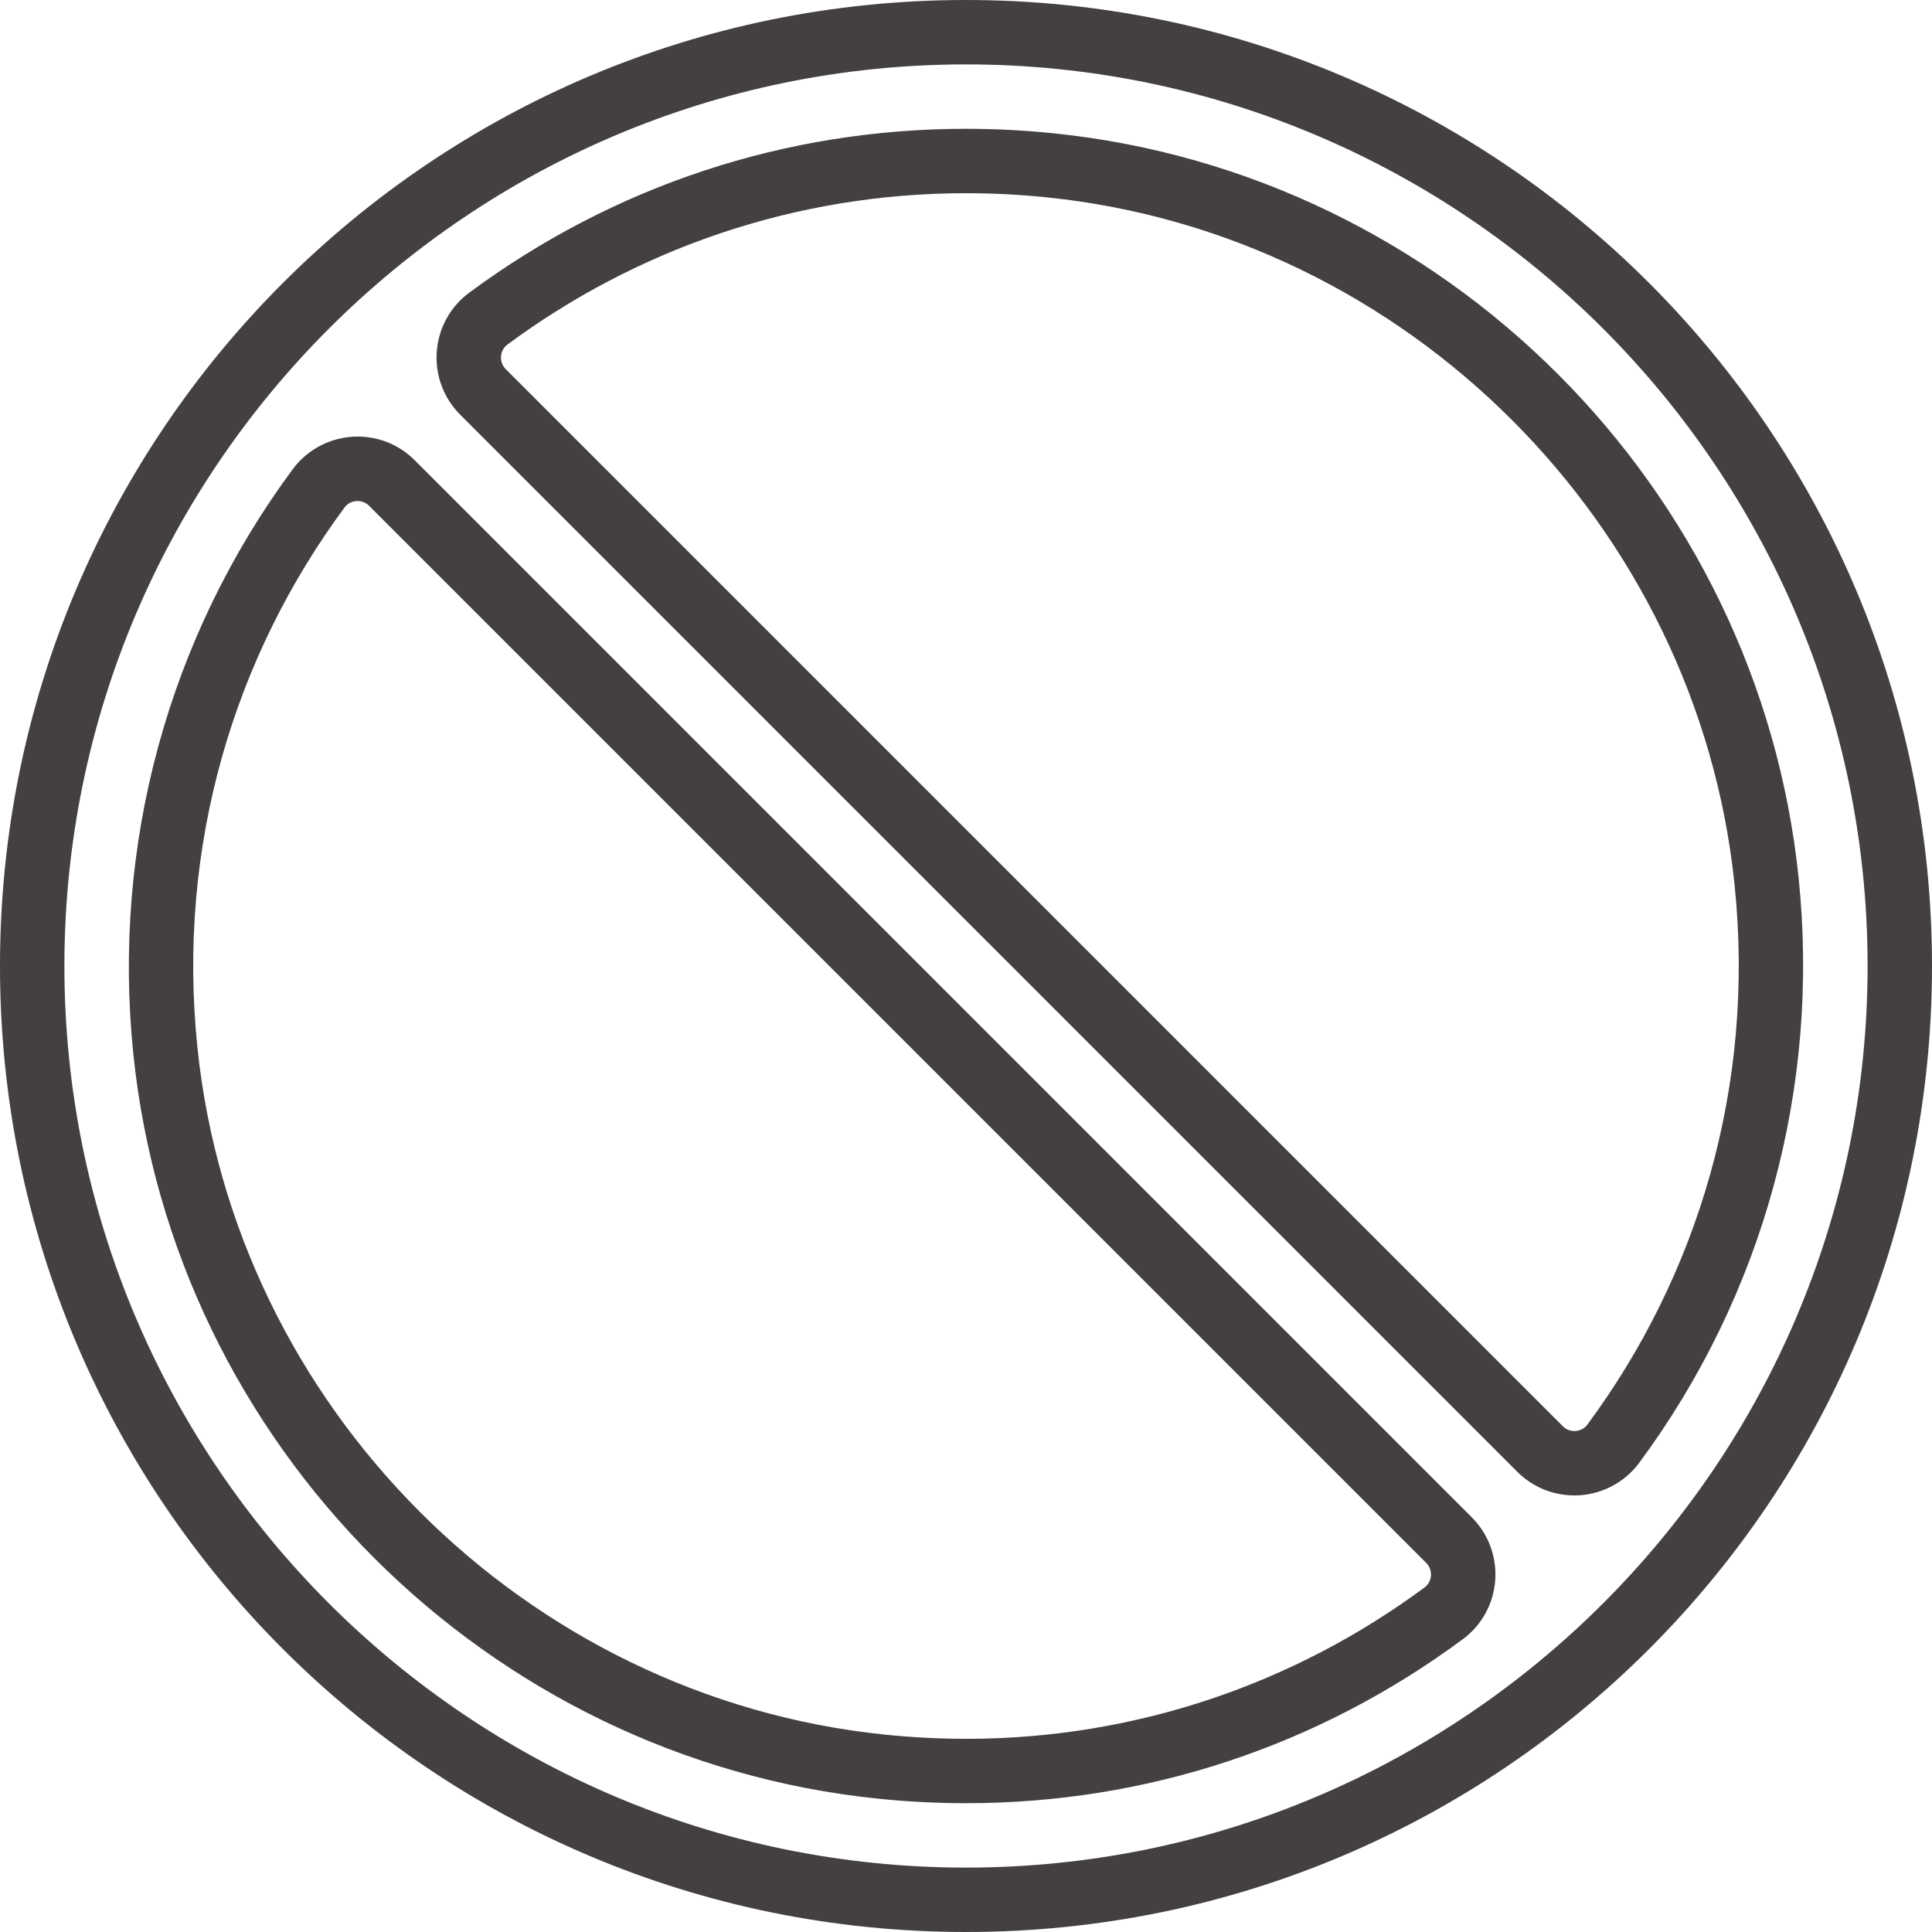
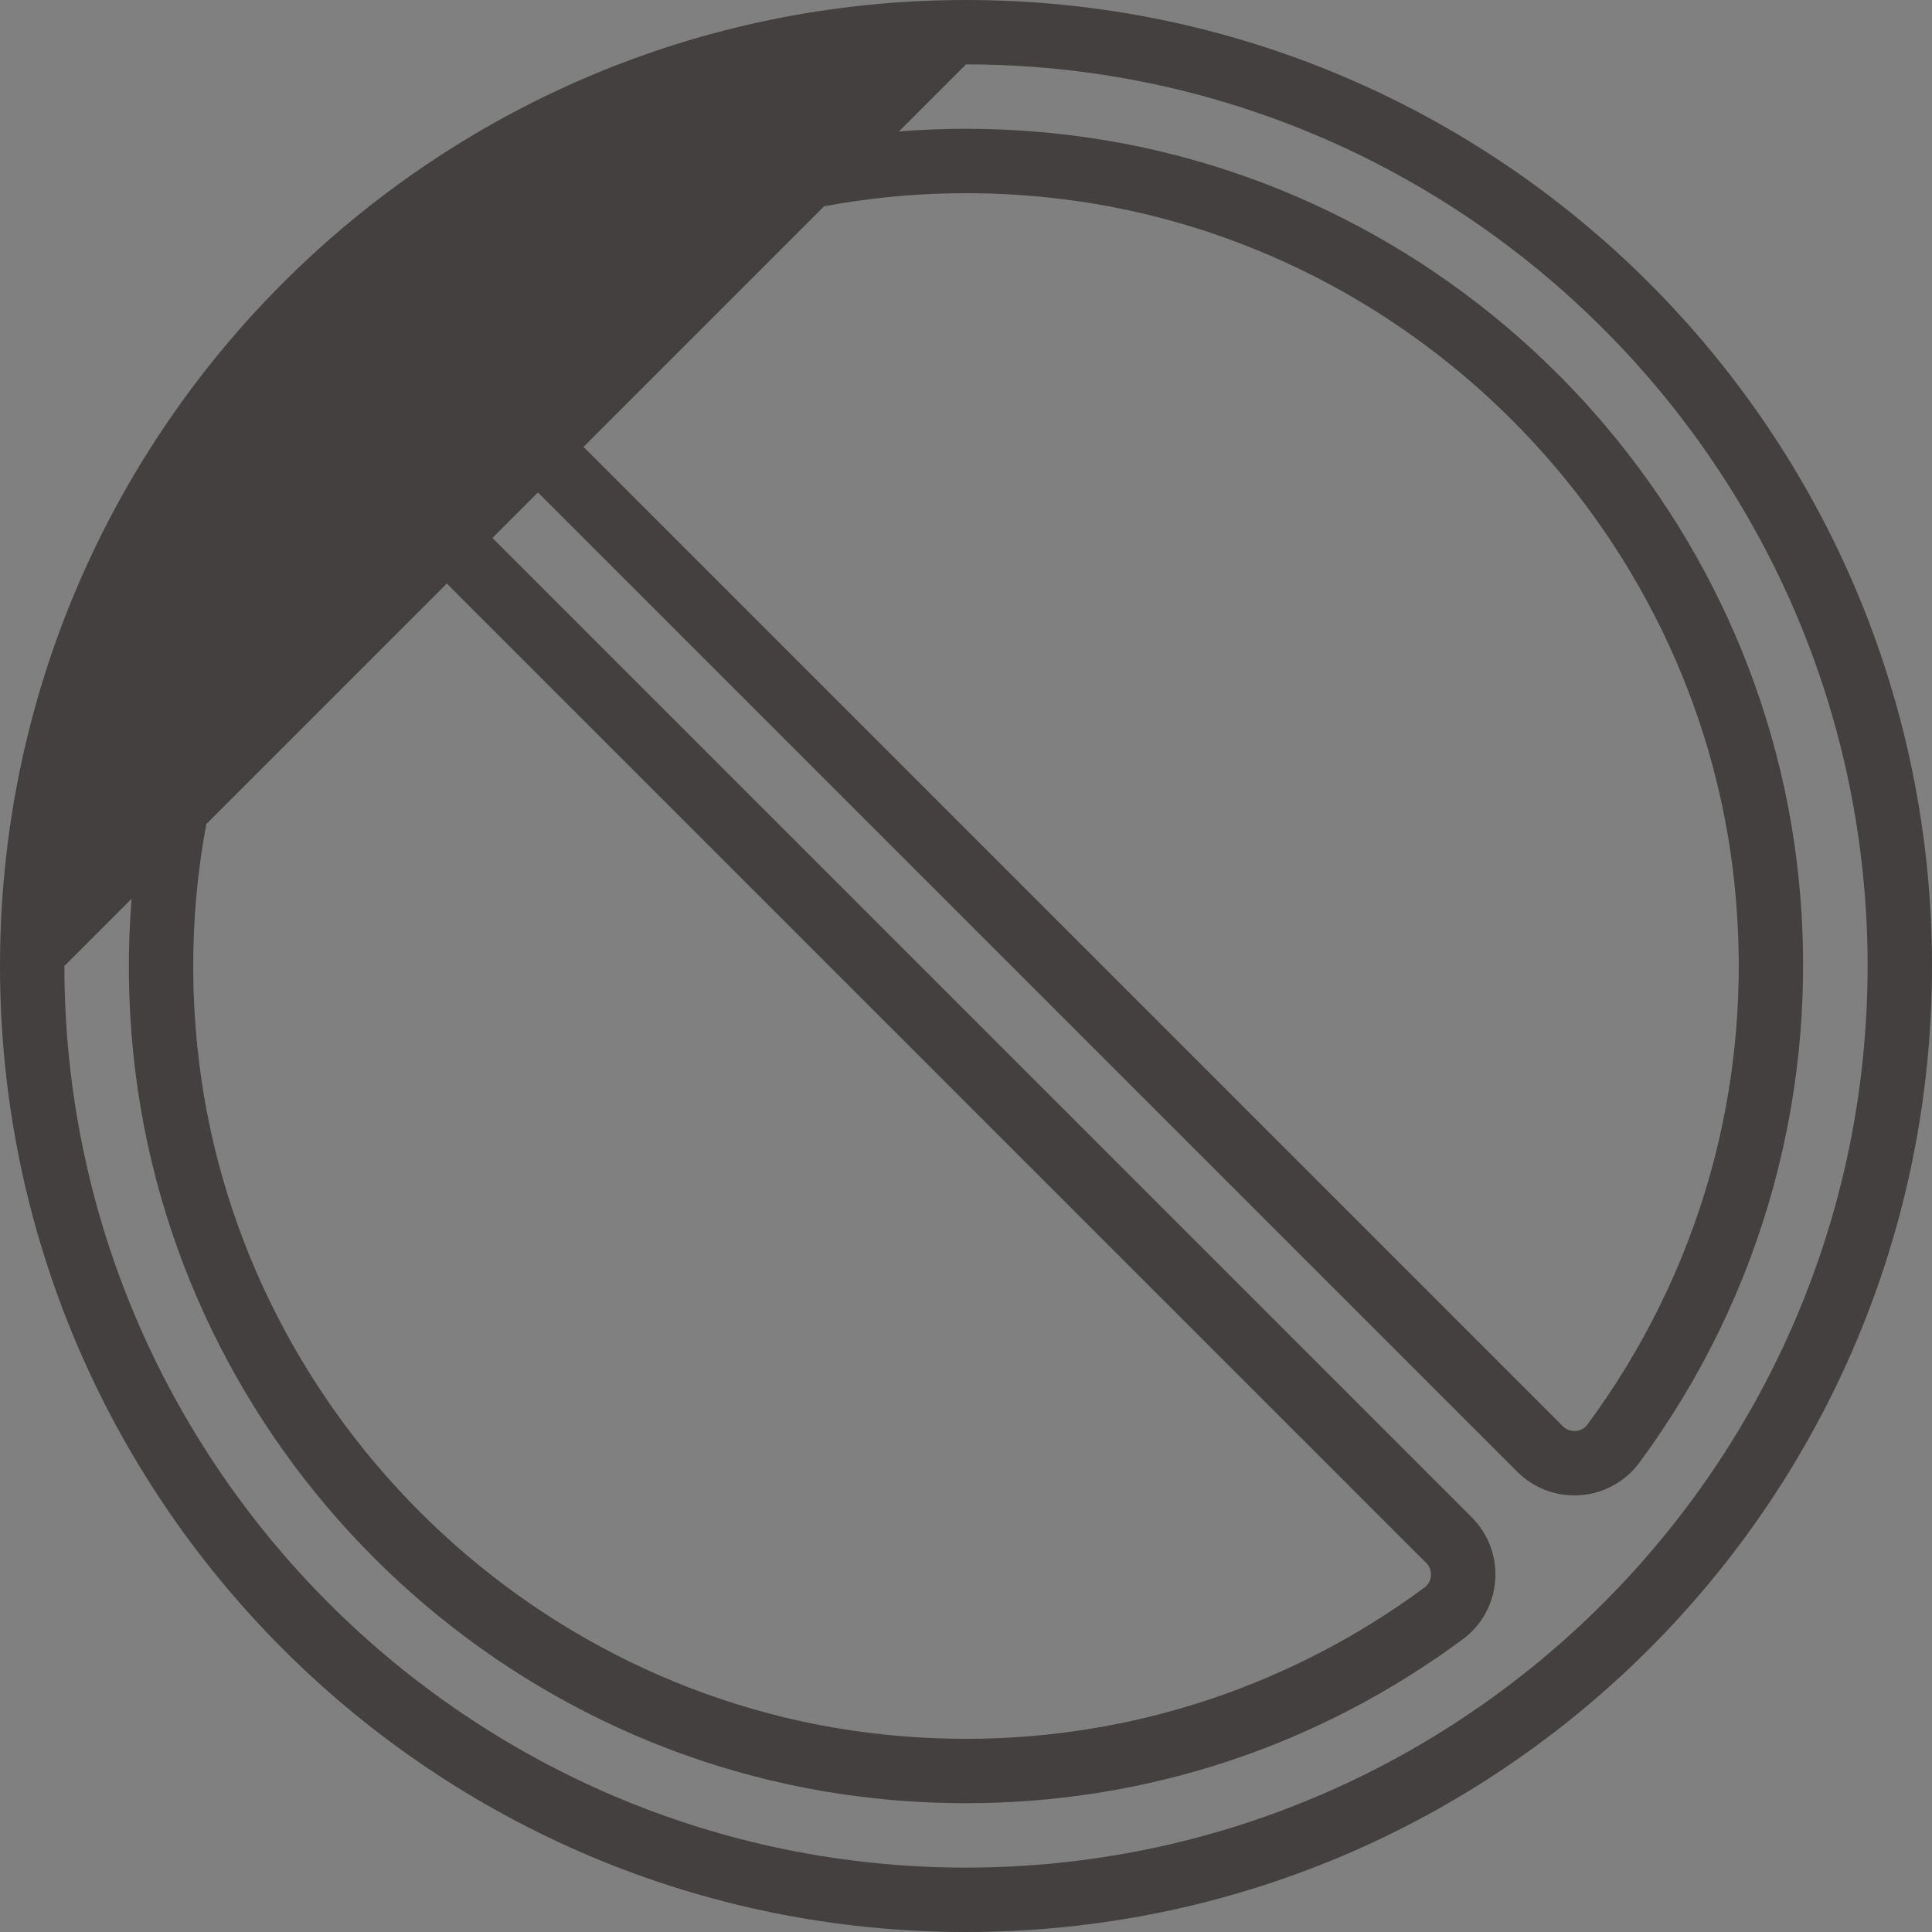
<svg xmlns="http://www.w3.org/2000/svg" width="60" height="60" viewBox="0 0 60 60" fill="none">
  <rect x="0" y="0" width="60" height="60" fill="#808080" stroke="none" />
  <g clip-path="url(#clip0_7848_266)">
-     <rect width="60" height="60" fill="white" />
-     <path d="M30 59C14.01 59 1 45.99 1 30C1 14.01 14.01 1 30 1C45.99 1 59 14.01 59 30C59 45.99 45.99 59 30 59ZM11.103 14.559C10.627 14.559 10.176 14.786 9.896 15.165C6.184 20.181 4.494 26.381 5.134 32.623C6.336 44.31 15.69 53.663 27.375 54.865C28.247 54.954 29.129 55 29.998 55C35.375 55 40.506 53.307 44.835 50.103C45.186 49.843 45.404 49.444 45.437 49.007C45.469 48.569 45.31 48.139 44.999 47.828L12.17 15C11.887 14.716 11.508 14.559 11.103 14.559ZM30 5C24.622 5 19.492 6.693 15.164 9.897C14.814 10.155 14.595 10.553 14.562 10.99C14.529 11.429 14.689 11.86 15 12.171L47.829 45C48.112 45.284 48.491 45.441 48.896 45.441C49.372 45.441 49.823 45.214 50.103 44.835C53.816 39.818 55.506 33.617 54.865 27.376C53.663 15.689 44.309 6.336 32.623 5.135C31.751 5.046 30.868 5 30 5Z" fill="white" />
-     <path d="M30 2C45.439 2 58 14.561 58 30C58 45.439 45.439 58 30 58C14.561 58 2 45.439 2 30C2 14.561 14.561 2 30 2ZM48.896 46.442C49.686 46.442 50.438 46.064 50.906 45.431C54.768 40.213 56.527 33.765 55.859 27.274C54.609 15.119 44.879 5.39 32.724 4.14C31.818 4.047 30.902 4 29.999 4C24.406 4 19.07 5.761 14.568 9.093C13.984 9.525 13.618 10.19 13.564 10.917C13.51 11.647 13.775 12.362 14.291 12.878L47.12 45.707C47.594 46.18 48.224 46.441 48.894 46.441M30 56C35.592 56 40.928 54.239 45.431 50.906C46.015 50.474 46.381 49.809 46.435 49.082C46.489 48.352 46.224 47.637 45.707 47.121L12.878 14.292C12.404 13.818 11.774 13.558 11.103 13.558C10.313 13.558 9.561 13.936 9.093 14.569C5.232 19.787 3.473 26.235 4.14 32.726C5.39 44.881 15.119 54.61 27.274 55.86C28.18 55.953 29.097 56 30 56ZM30 0C13.431 0 0 13.431 0 30C0 46.569 13.431 60 30 60C46.569 60 60 46.568 60 30C60 13.432 46.569 0 30 0ZM48.896 44.442C48.766 44.442 48.635 44.393 48.535 44.293L15.706 11.464C15.49 11.248 15.512 10.883 15.758 10.701C19.744 7.751 24.67 6 29.999 6C30.83 6 31.671 6.042 32.519 6.13C43.699 7.279 52.719 16.299 53.869 27.479C54.516 33.77 52.708 39.633 49.298 44.242C49.2 44.375 49.048 44.442 48.896 44.442ZM30 54C29.169 54 28.328 53.957 27.479 53.87C16.299 52.72 7.28 43.701 6.13 32.521C5.483 26.23 7.291 20.367 10.701 15.759C10.799 15.626 10.951 15.559 11.103 15.559C11.233 15.559 11.364 15.608 11.463 15.708L44.292 48.537C44.509 48.754 44.486 49.118 44.24 49.3C40.253 52.25 35.328 54.001 29.999 54.001L30 54Z" fill="#43403F" />
+     <path d="M30 2C45.439 2 58 14.561 58 30C58 45.439 45.439 58 30 58C14.561 58 2 45.439 2 30ZM48.896 46.442C49.686 46.442 50.438 46.064 50.906 45.431C54.768 40.213 56.527 33.765 55.859 27.274C54.609 15.119 44.879 5.39 32.724 4.14C31.818 4.047 30.902 4 29.999 4C24.406 4 19.07 5.761 14.568 9.093C13.984 9.525 13.618 10.19 13.564 10.917C13.51 11.647 13.775 12.362 14.291 12.878L47.12 45.707C47.594 46.18 48.224 46.441 48.894 46.441M30 56C35.592 56 40.928 54.239 45.431 50.906C46.015 50.474 46.381 49.809 46.435 49.082C46.489 48.352 46.224 47.637 45.707 47.121L12.878 14.292C12.404 13.818 11.774 13.558 11.103 13.558C10.313 13.558 9.561 13.936 9.093 14.569C5.232 19.787 3.473 26.235 4.14 32.726C5.39 44.881 15.119 54.61 27.274 55.86C28.18 55.953 29.097 56 30 56ZM30 0C13.431 0 0 13.431 0 30C0 46.569 13.431 60 30 60C46.569 60 60 46.568 60 30C60 13.432 46.569 0 30 0ZM48.896 44.442C48.766 44.442 48.635 44.393 48.535 44.293L15.706 11.464C15.49 11.248 15.512 10.883 15.758 10.701C19.744 7.751 24.67 6 29.999 6C30.83 6 31.671 6.042 32.519 6.13C43.699 7.279 52.719 16.299 53.869 27.479C54.516 33.77 52.708 39.633 49.298 44.242C49.2 44.375 49.048 44.442 48.896 44.442ZM30 54C29.169 54 28.328 53.957 27.479 53.87C16.299 52.72 7.28 43.701 6.13 32.521C5.483 26.23 7.291 20.367 10.701 15.759C10.799 15.626 10.951 15.559 11.103 15.559C11.233 15.559 11.364 15.608 11.463 15.708L44.292 48.537C44.509 48.754 44.486 49.118 44.24 49.3C40.253 52.25 35.328 54.001 29.999 54.001L30 54Z" fill="#43403F" />
  </g>
  <defs>
    <clipPath id="clip0_7848_266">
      <rect width="60" height="60" fill="white" />
    </clipPath>
  </defs>
</svg>